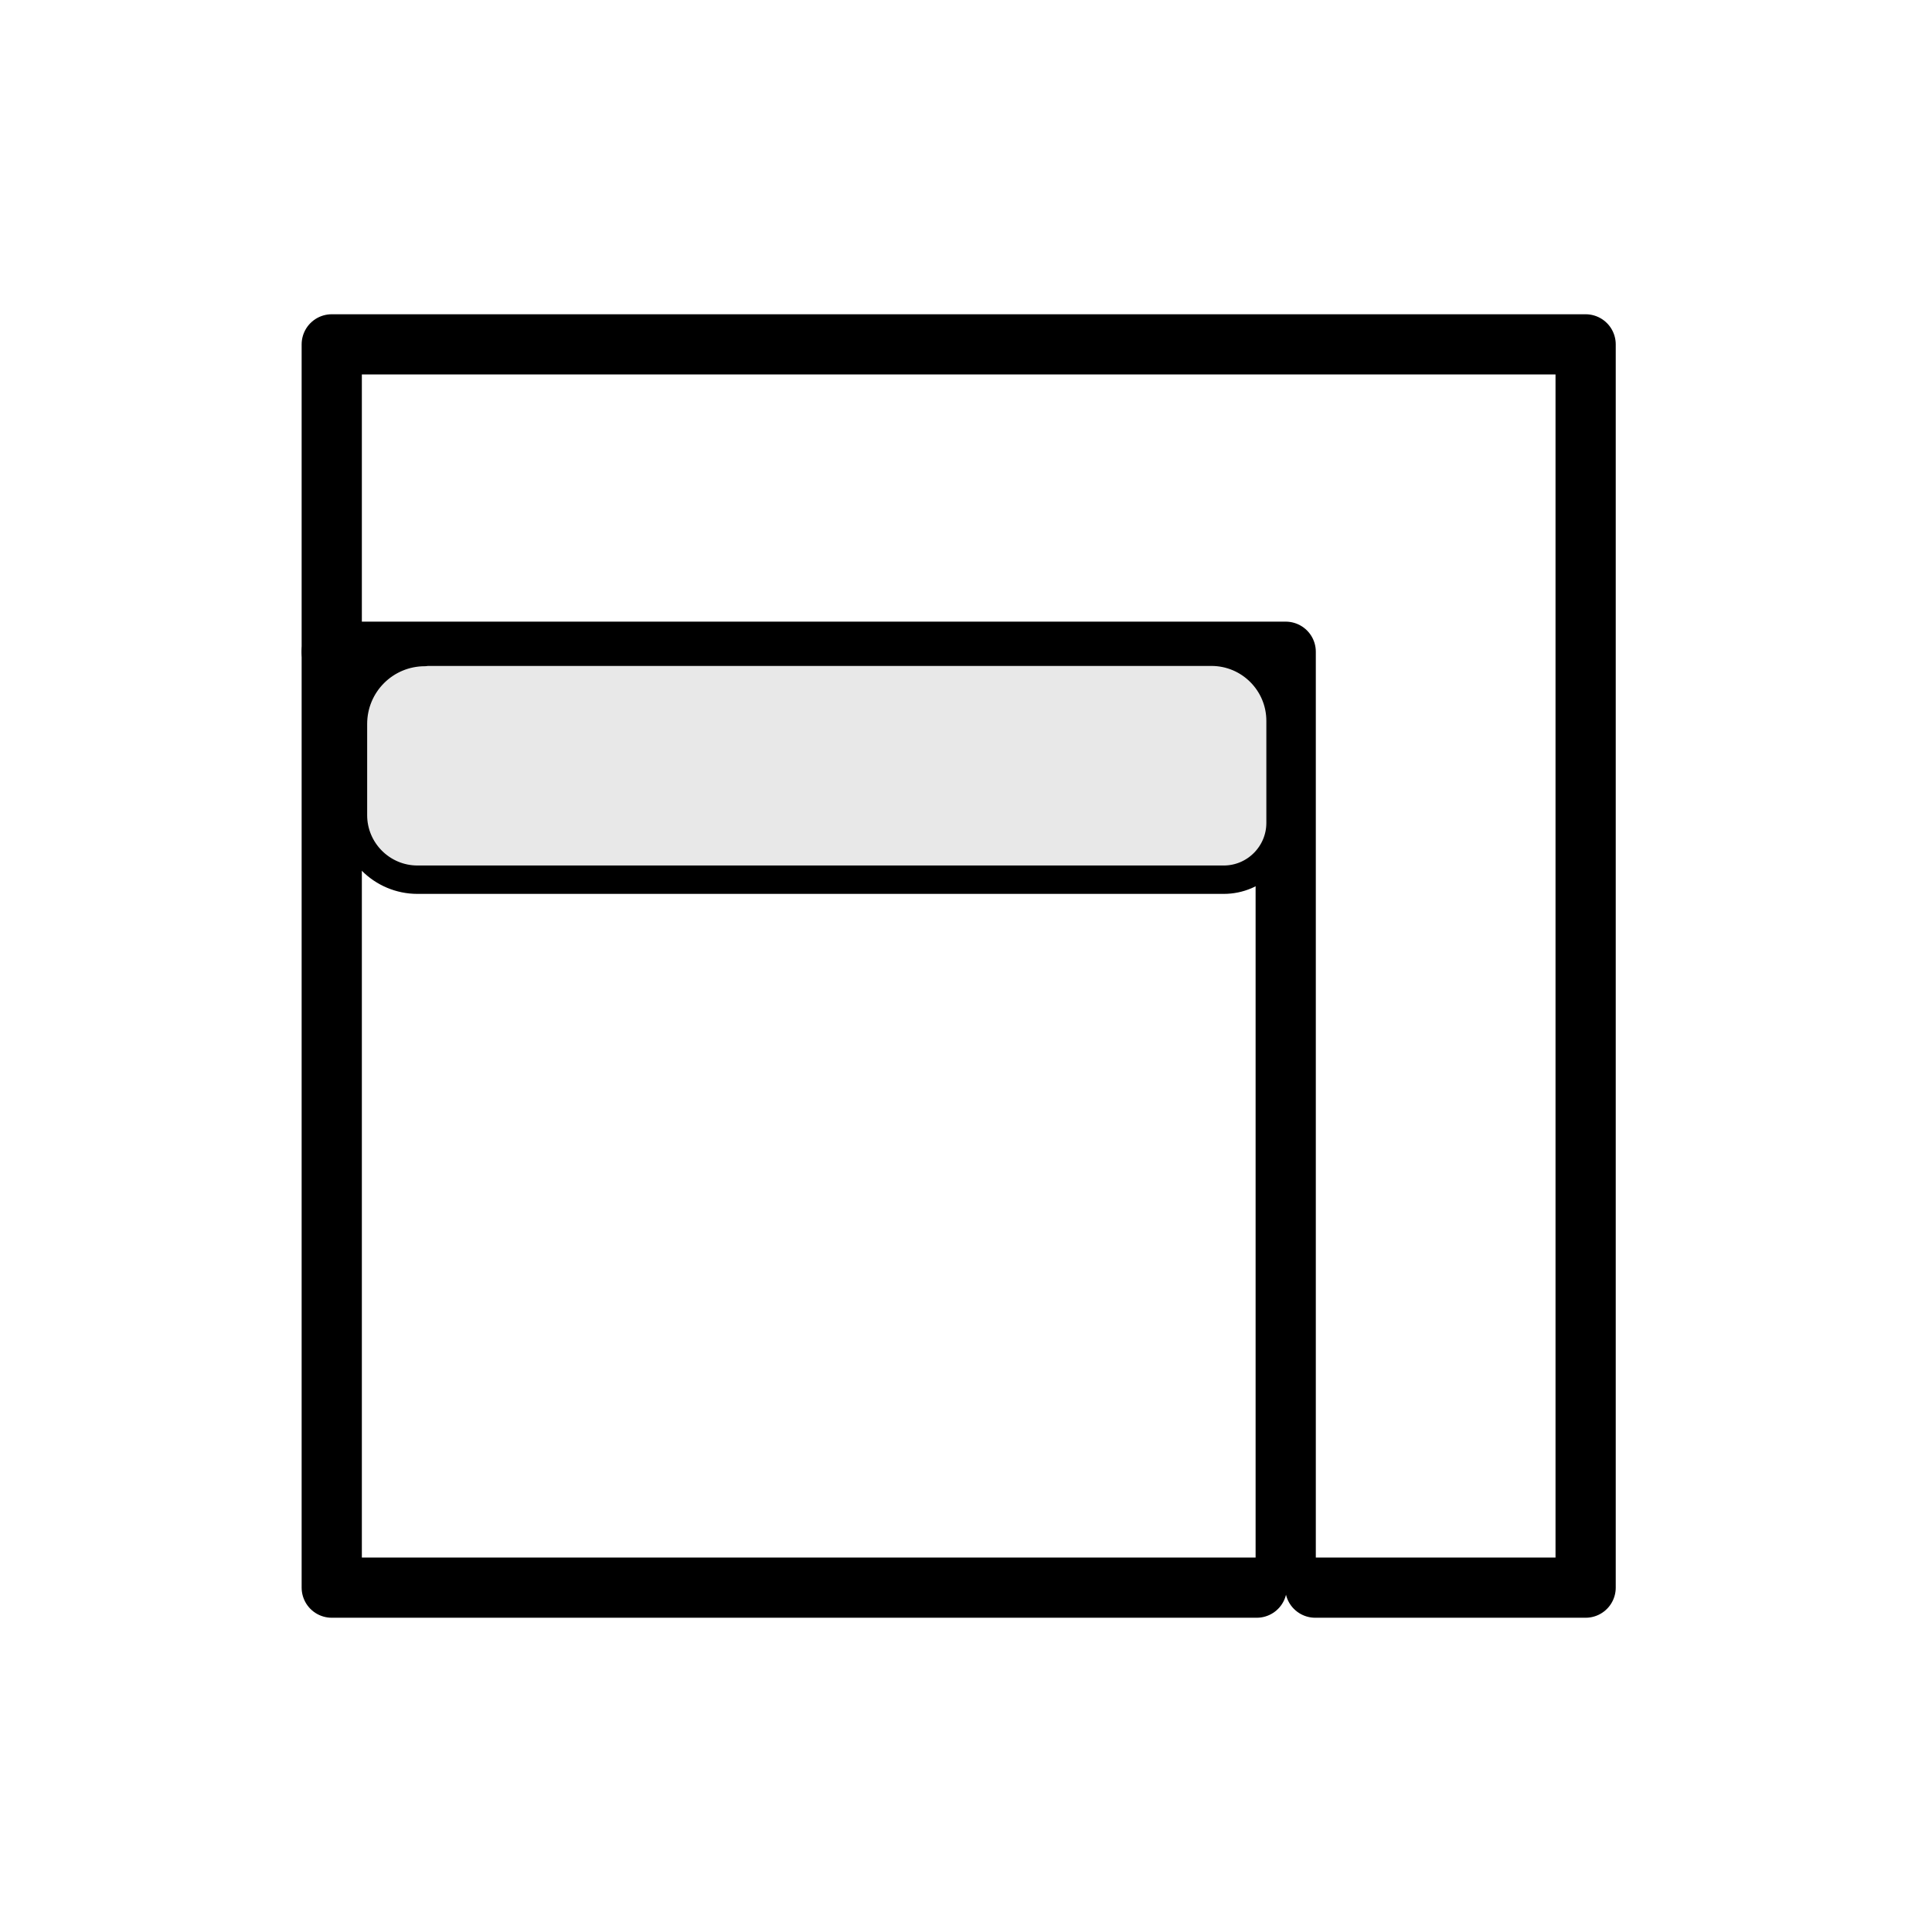
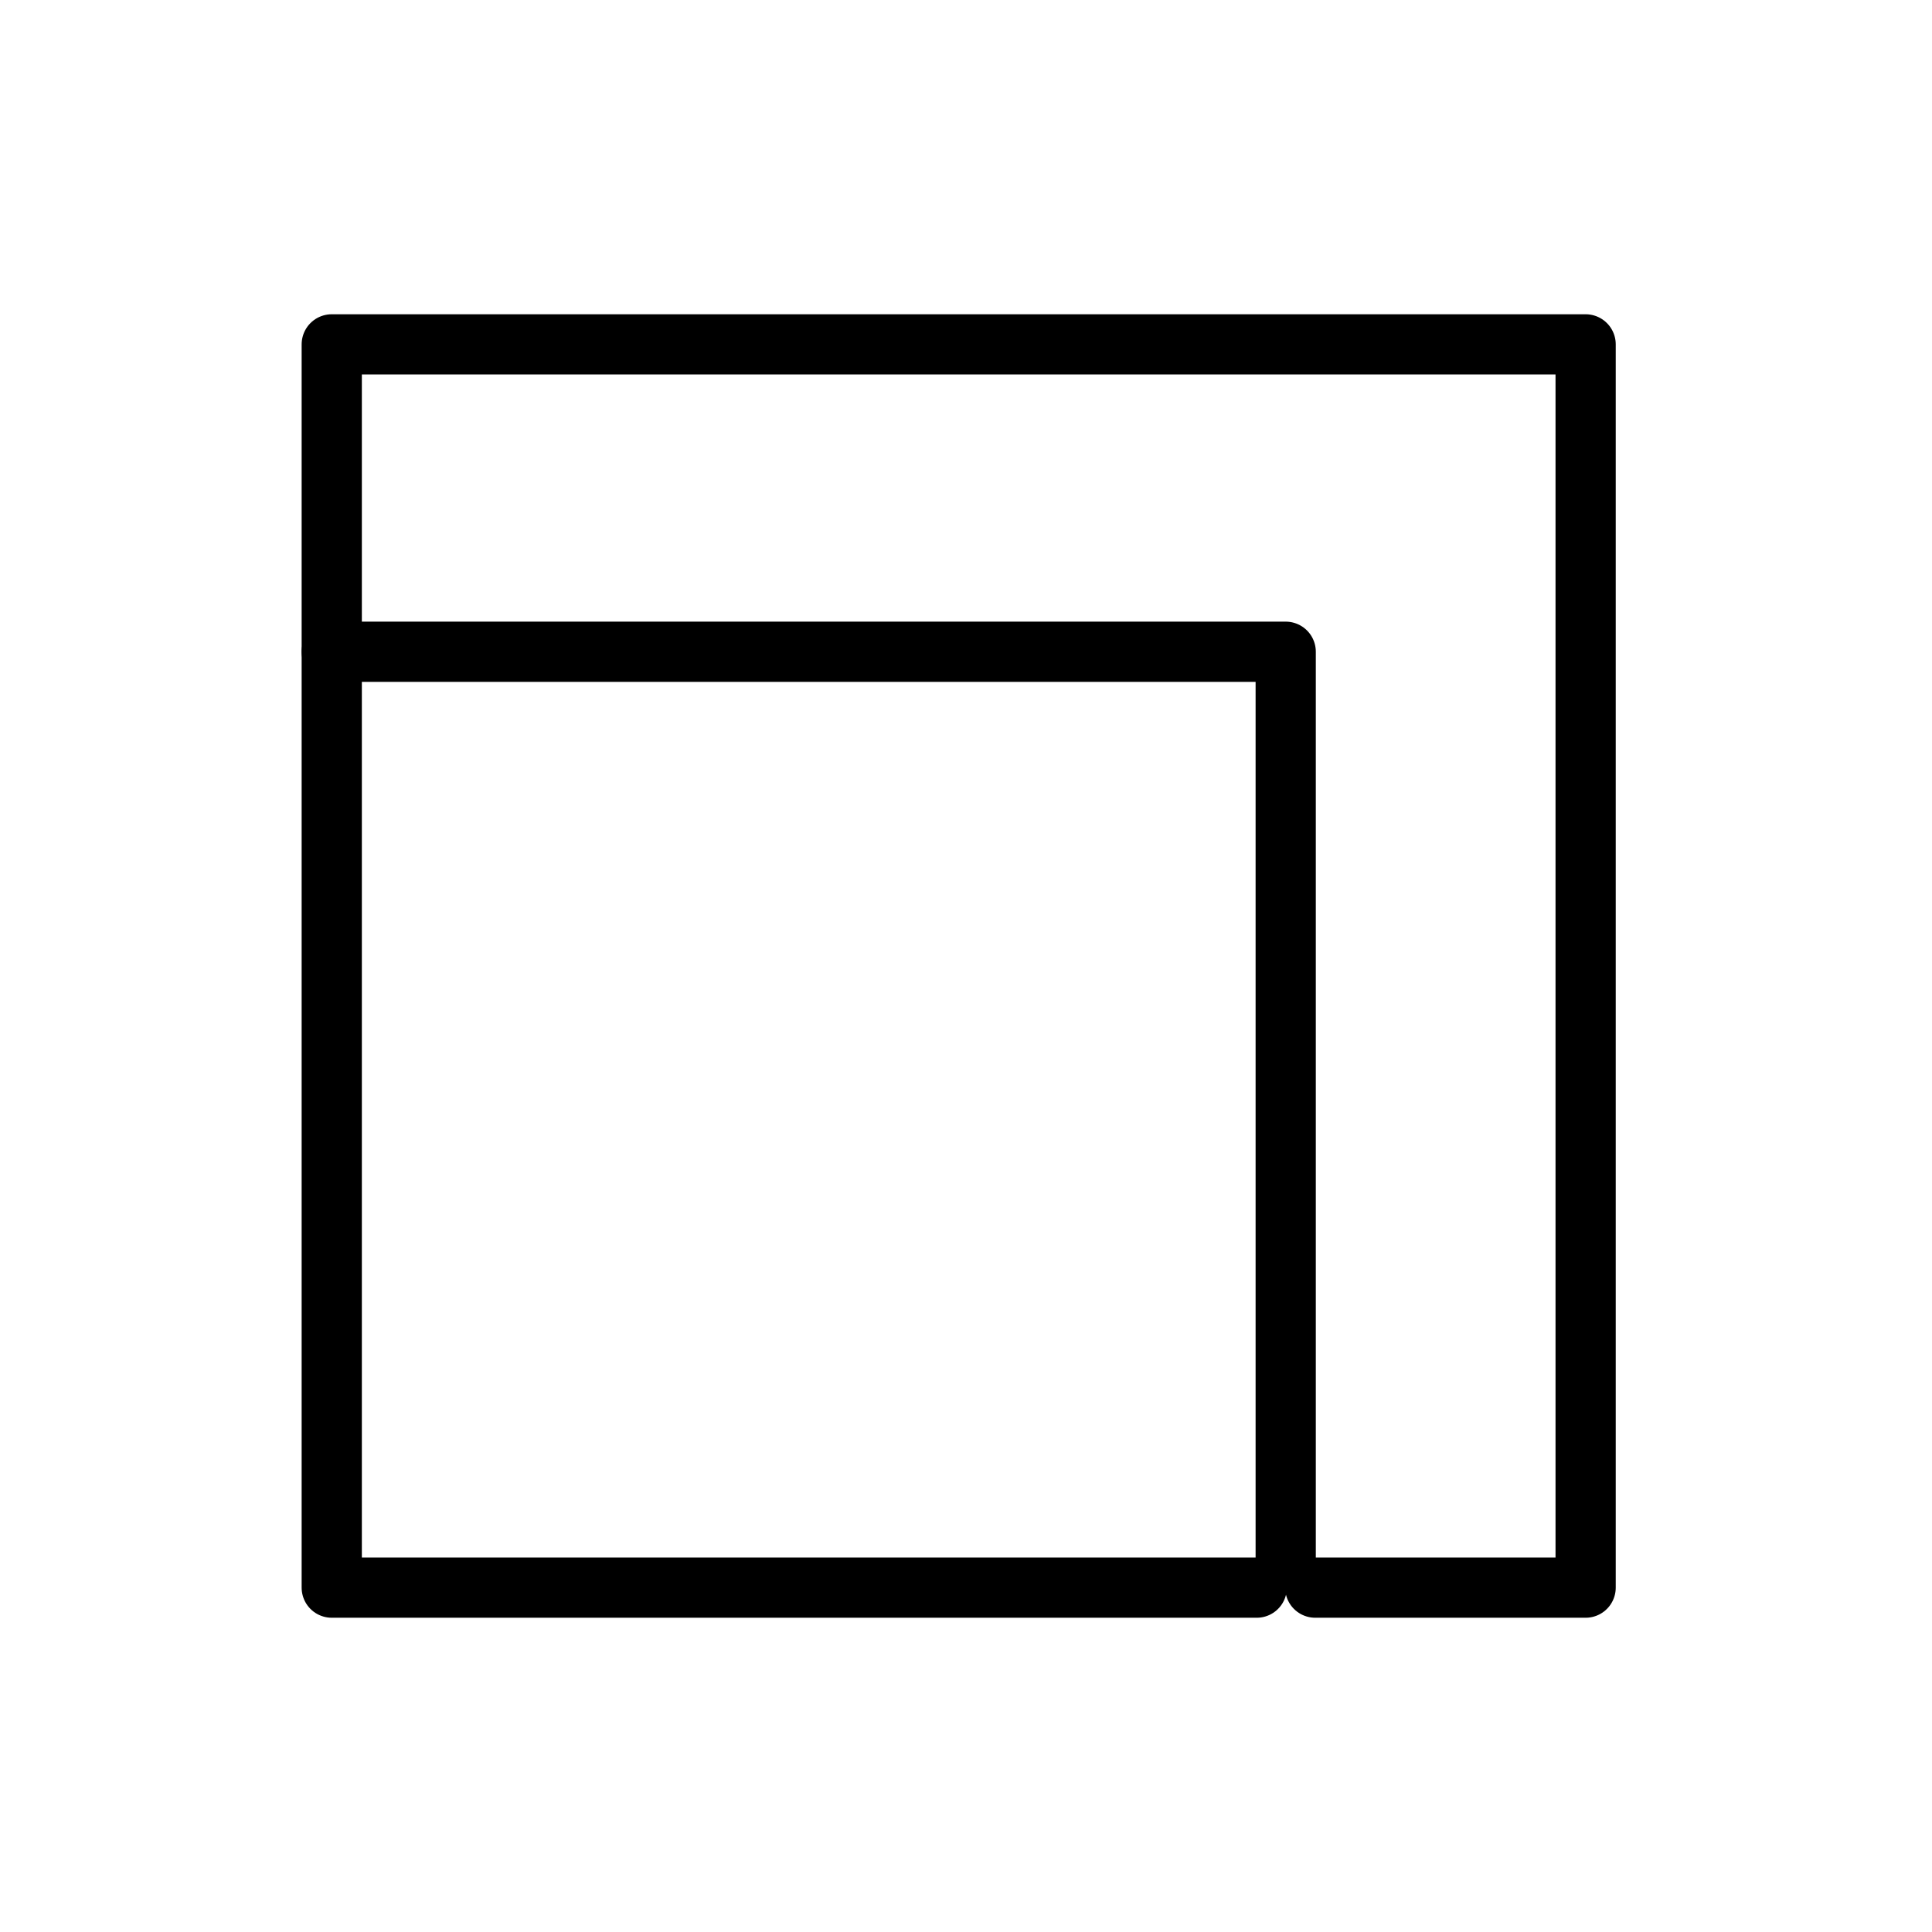
<svg xmlns="http://www.w3.org/2000/svg" id="Calque_1" data-name="Calque 1" viewBox="0 0 67.38 67.38">
  <defs>
    <style>
      .cls-1 {
        fill: #e8e8e8;
        stroke-width: .99px;
      }

      .cls-1, .cls-2 {
        stroke: #000;
        stroke-linecap: round;
        stroke-linejoin: round;
      }

      .cls-2 {
        fill: none;
        stroke-width: 2.1px;
      }
    </style>
  </defs>
  <g>
    <polyline class="cls-2" points="43.83 55.37 11.57 55.37 11.57 12.01 55.1 12.01 55.3 12.01 55.3 12.01 55.3 55.37 45.87 55.37" />
    <polyline class="cls-2" points="44.84 54.5 44.84 22.73 11.57 22.73" />
  </g>
-   <path class="cls-1" d="M14.82,22.73h27.43c1.33,0,2.41,1.08,2.41,2.41v3.56c0,1.09-.89,1.98-1.98,1.98H14.56c-1.24,0-2.25-1.01-2.25-2.25v-3.18c0-1.39,1.12-2.51,2.51-2.51Z" />
</svg>